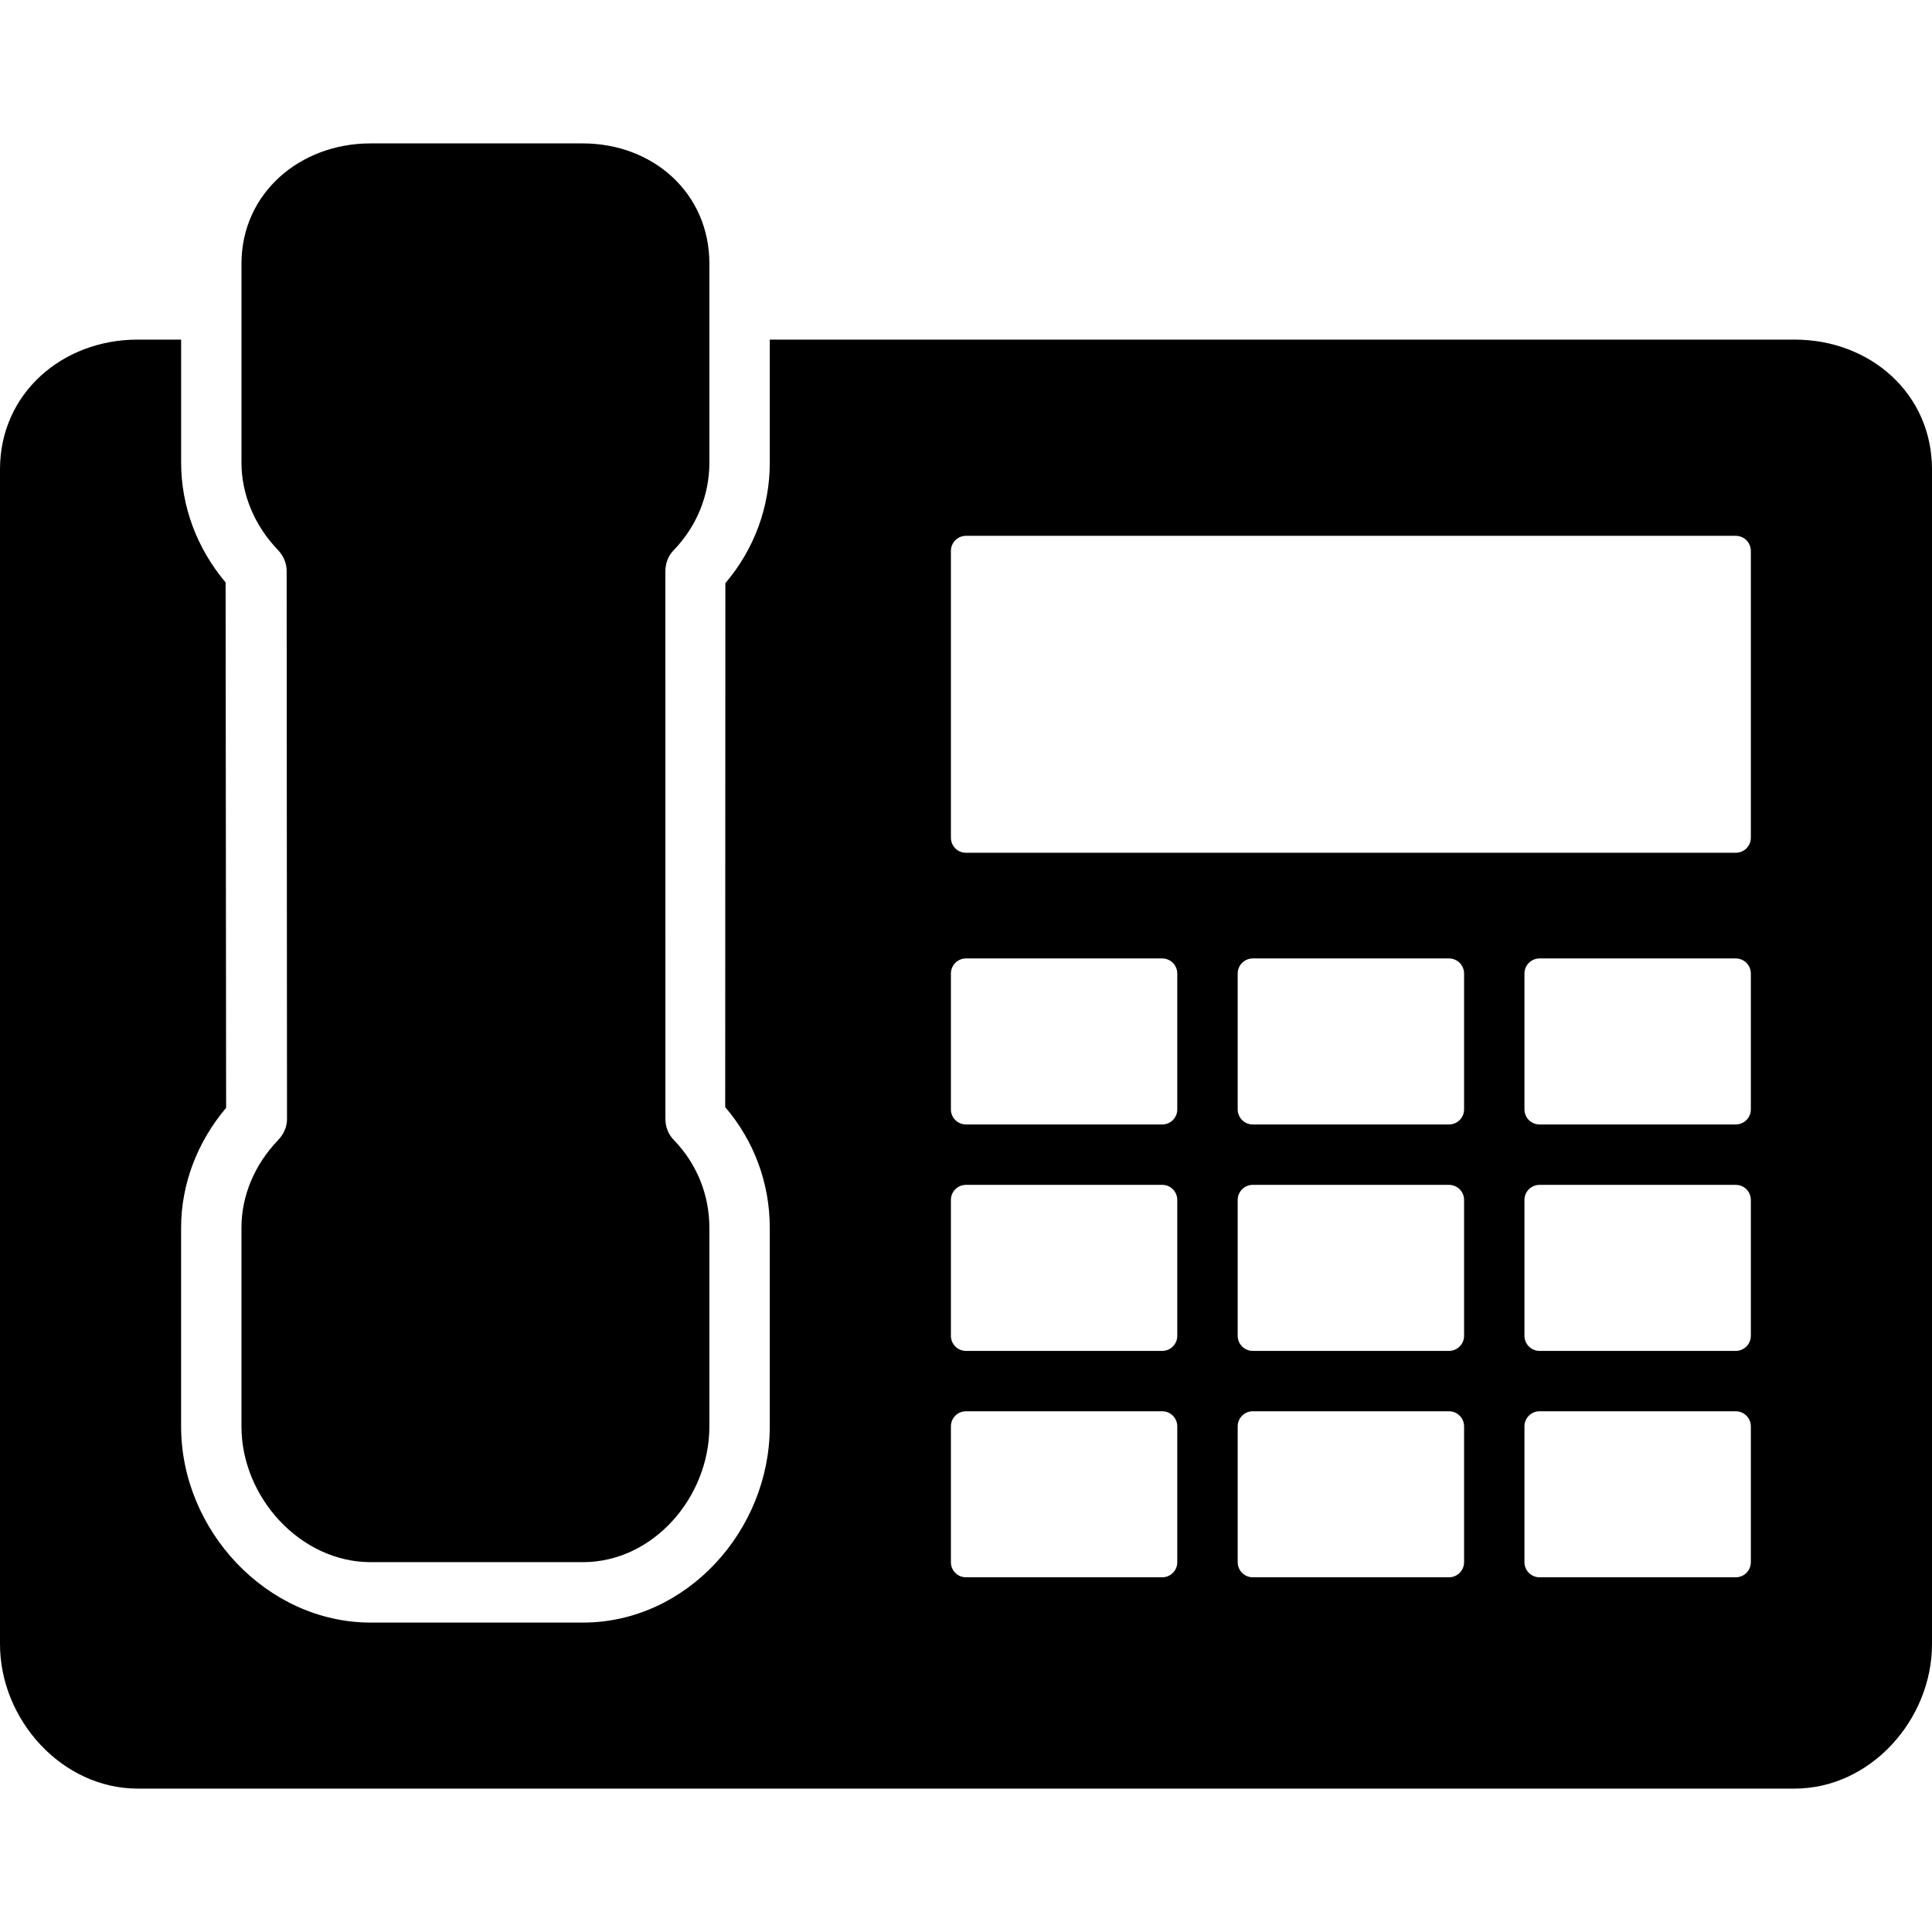
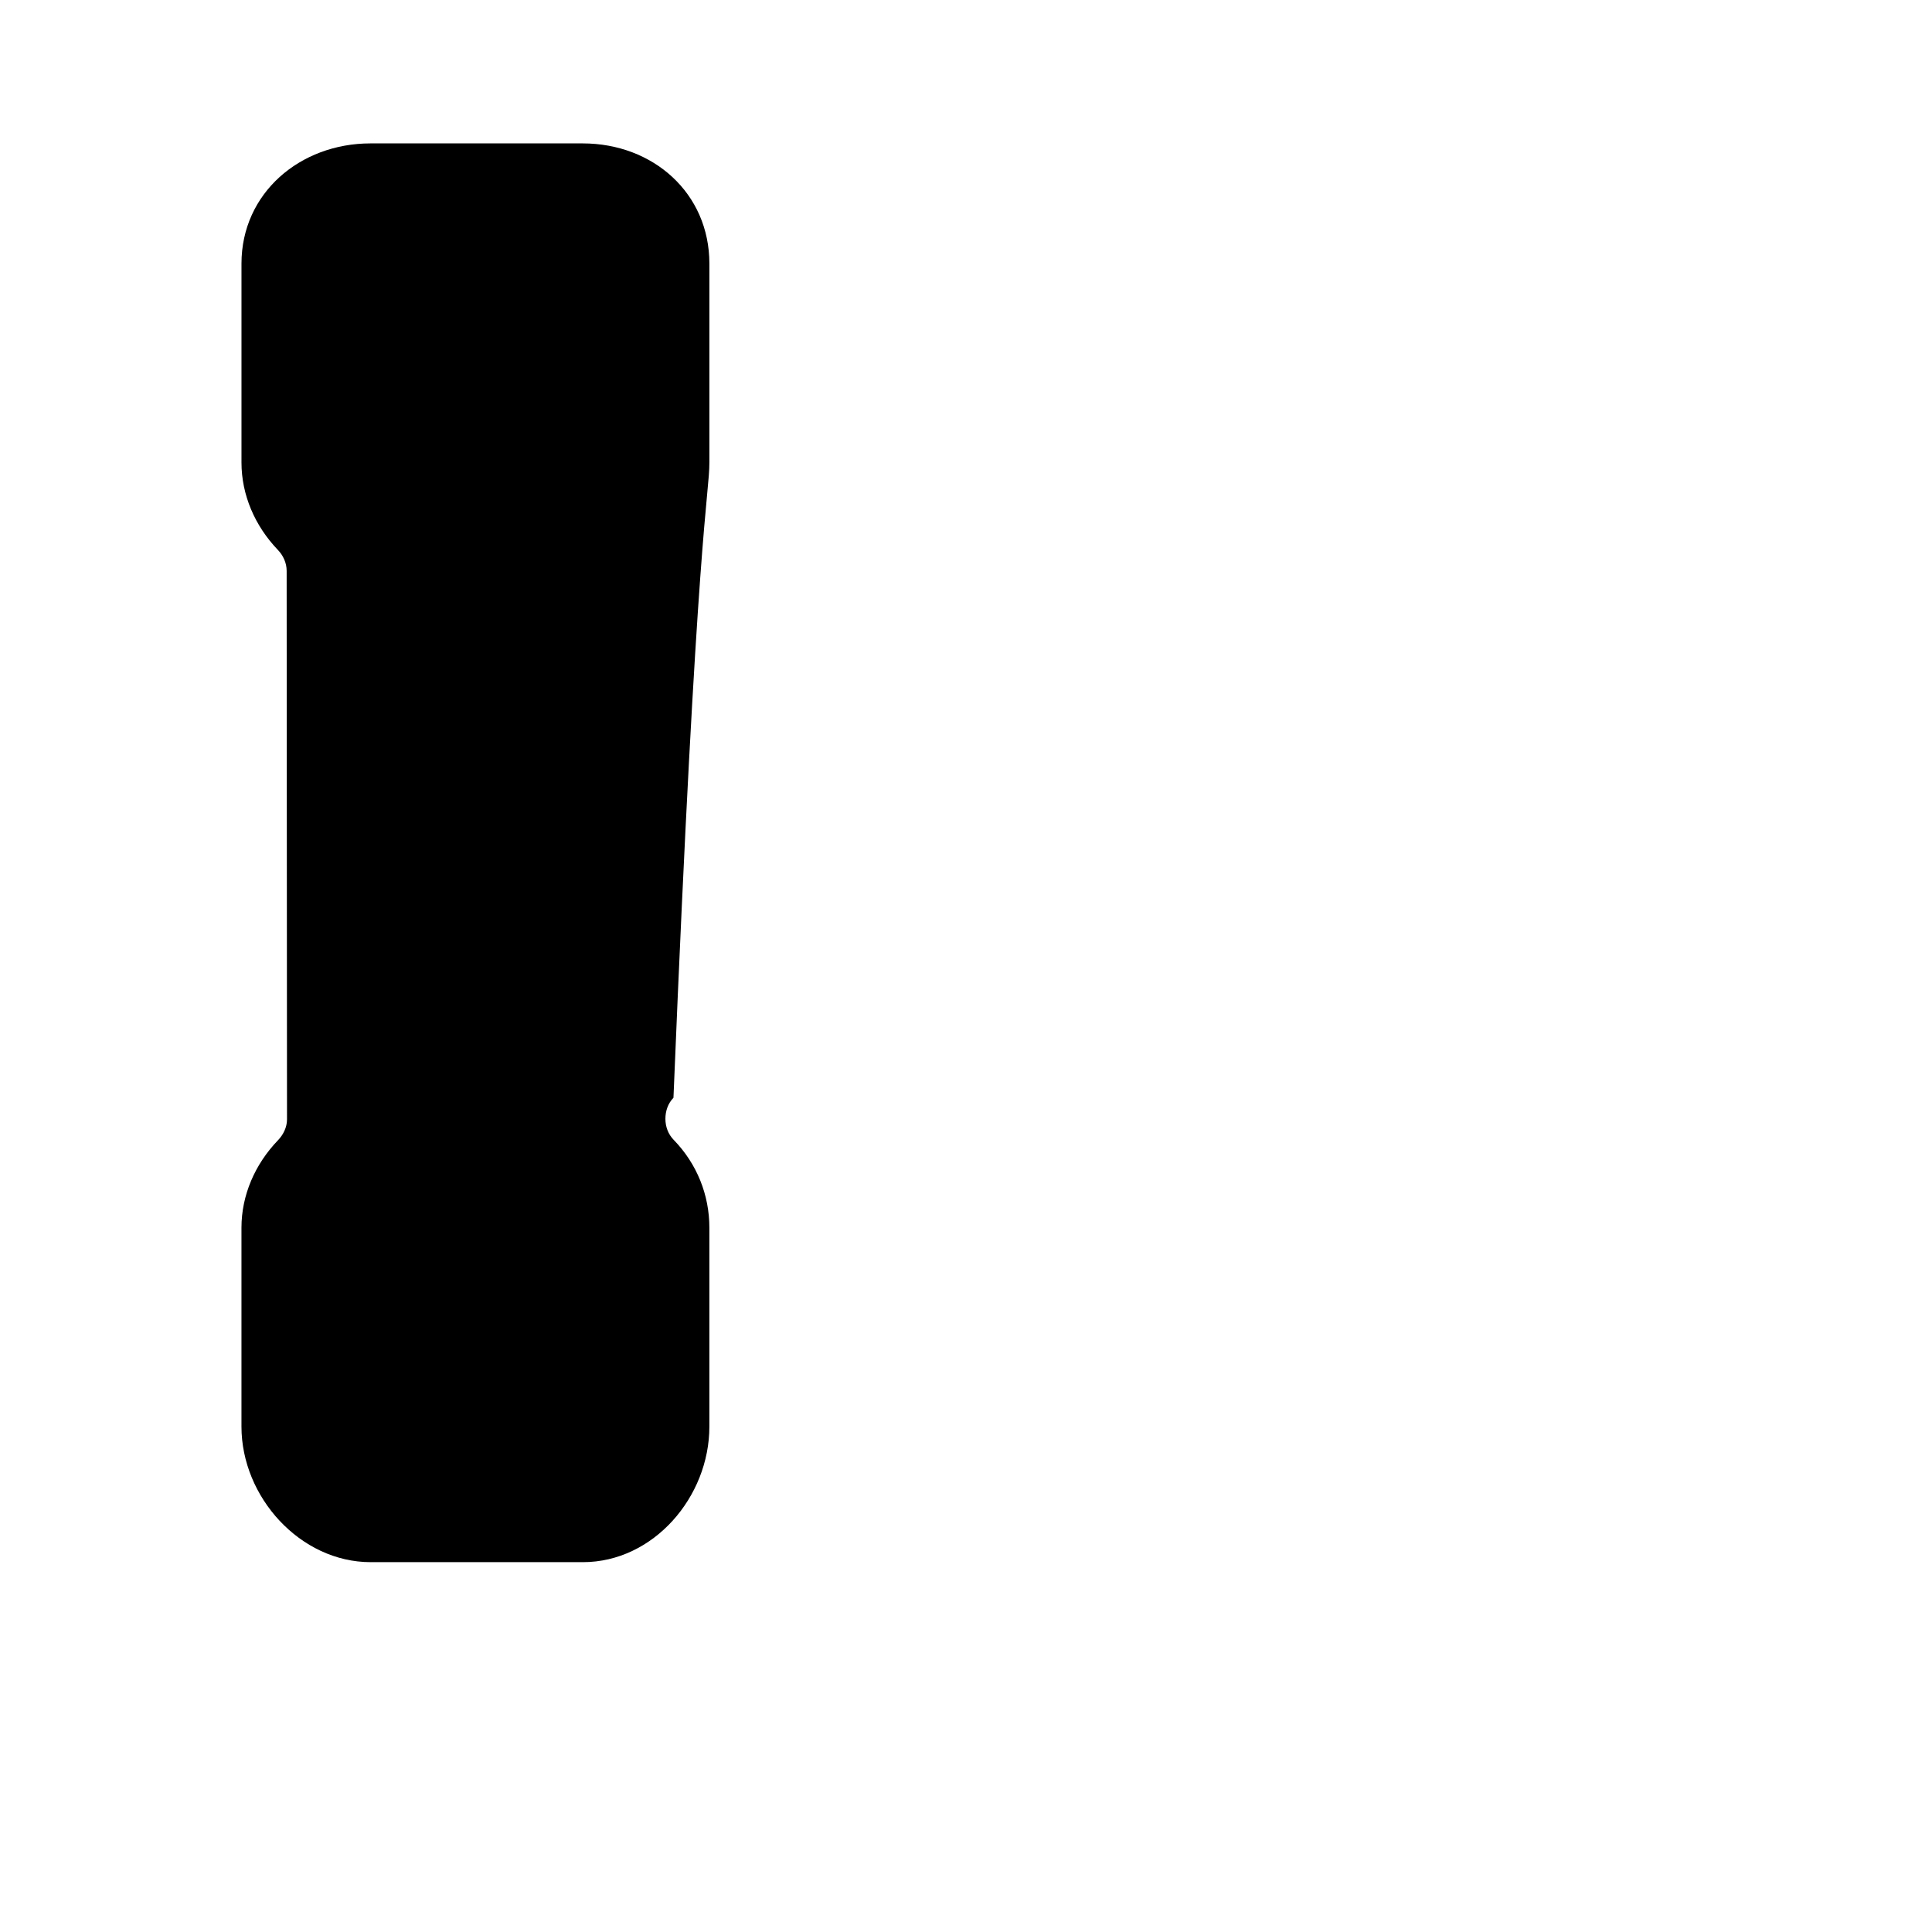
<svg xmlns="http://www.w3.org/2000/svg" fill="#000000" height="800px" width="800px" version="1.1" id="Layer_1" viewBox="0 0 503.596 503.596" xml:space="preserve">
  <g>
    <g>
-       <path d="M184.908,120.562V68.718c0-18.368-14.664-31.34-33.032-31.34H96.568c-18.368,0-33.624,12.972-33.624,31.34v51.84     c0,8.416,3.472,16.512,9.508,22.808c1.4,1.46,2.268,3.412,2.268,5.436l0.092,142.972c0,2.036-0.948,3.992-2.364,5.456     c-6.02,6.268-9.508,14.36-9.508,22.776v51.852c0,18.368,15.32,35.336,33.684,35.336h55.312c18.368,0,32.968-16.968,32.968-35.336     v-51.844c0-8.48-3.196-16.616-9.312-22.912c-1.428-1.464-2.148-3.432-2.148-5.48l-0.012-142.648c0-2.044,0.684-4.012,2.1-5.48     C181.656,137.182,184.908,129.038,184.908,120.562z" />
+       <path d="M184.908,120.562V68.718c0-18.368-14.664-31.34-33.032-31.34H96.568c-18.368,0-33.624,12.972-33.624,31.34v51.84     c0,8.416,3.472,16.512,9.508,22.808c1.4,1.46,2.268,3.412,2.268,5.436l0.092,142.972c0,2.036-0.948,3.992-2.364,5.456     c-6.02,6.268-9.508,14.36-9.508,22.776v51.852c0,18.368,15.32,35.336,33.684,35.336h55.312c18.368,0,32.968-16.968,32.968-35.336     v-51.844c0-8.48-3.196-16.616-9.312-22.912c-1.428-1.464-2.148-3.432-2.148-5.48c0-2.044,0.684-4.012,2.1-5.48     C181.656,137.182,184.908,129.038,184.908,120.562z" />
    </g>
  </g>
  <g>
    <g>
-       <path d="M467.784,88.522H200.652v32.04c0,11.508-4,22.56-11.58,31.444l-0.04,136.572c7.58,8.872,11.616,19.916,11.616,31.436     v51.852c0,27.044-21.668,51.076-48.712,51.076H96.628c-27.04,0-49.42-24.032-49.42-51.076v-51.852     c0-11.428,4.264-22.404,11.732-31.244l-0.132-136.948c-7.464-8.86-11.596-19.836-11.596-31.26v-32.04h-11.32     C16.164,88.522,0,102.606,0,122.33v306.224c0,19.732,16.164,37.664,35.892,37.664h431.9c19.728,0,35.804-17.932,35.804-37.664     V122.33C503.588,102.606,487.512,88.522,467.784,88.522z M302.944,411.138h-51.152c-2.172,0-3.928-1.764-3.928-3.936v-35.408     c0-2.172,1.756-3.932,3.928-3.932h51.148c2.18,0,3.928,1.76,3.928,3.932v35.408h0.004     C306.872,409.374,305.12,411.138,302.944,411.138z M302.944,352.126h-51.152c-2.172,0-3.928-1.764-3.928-3.936v-35.412     c0-2.172,1.756-3.932,3.928-3.932h51.148c2.18,0,3.928,1.76,3.928,3.932v35.412h0.004     C306.872,350.362,305.12,352.126,302.944,352.126z M302.944,293.102h-51.152c-2.172,0-3.928-1.756-3.928-3.932v-35.408     c0-2.172,1.756-3.932,3.928-3.932h51.148c2.18,0,3.928,1.76,3.928,3.932v35.408h0.004     C306.872,291.346,305.12,293.102,302.944,293.102z M381.628,407.202L381.628,407.202c0,2.172-1.756,3.936-3.936,3.936h-51.148     c-2.164,0-3.928-1.764-3.928-3.936v-35.408c0-2.172,1.764-3.932,3.928-3.932h51.148c2.18,0,3.936,1.76,3.936,3.932V407.202z      M381.628,348.19L381.628,348.19c0,2.172-1.756,3.936-3.936,3.936h-51.148c-2.164,0-3.928-1.764-3.928-3.936v-35.412     c0-2.172,1.764-3.932,3.928-3.932h51.148c2.18,0,3.936,1.76,3.936,3.932V348.19z M381.628,289.17L381.628,289.17     c0,2.176-1.756,3.932-3.936,3.932h-51.148c-2.164,0-3.928-1.756-3.928-3.932v-35.408c0-2.172,1.764-3.932,3.928-3.932h51.148     c2.18,0,3.936,1.76,3.936,3.932V289.17z M456.376,407.202c0,2.172-1.756,3.936-3.936,3.936H401.3     c-2.172,0-3.936-1.764-3.936-3.936v-35.408c0-2.172,1.764-3.932,3.936-3.932h51.14c2.18,0,3.936,1.76,3.936,3.932V407.202z      M456.376,348.19c0,2.172-1.756,3.936-3.936,3.936H401.3c-2.172,0-3.936-1.764-3.936-3.936v-35.412     c0-2.172,1.764-3.932,3.936-3.932h51.14c2.18,0,3.936,1.76,3.936,3.932V348.19z M456.376,289.17c0,2.176-1.756,3.932-3.936,3.932     H401.3c-2.172,0-3.936-1.756-3.936-3.932v-35.408c0-2.172,1.764-3.932,3.936-3.932h51.14c2.18,0,3.936,1.76,3.936,3.932V289.17z      M456.376,218.354c0,2.172-1.756,3.932-3.936,3.932H251.792c-2.172,0-3.928-1.76-3.928-3.932v-74.752     c0-2.172,1.756-3.932,3.928-3.932H452.44c2.18,0,3.936,1.76,3.936,3.932V218.354z" />
-     </g>
+       </g>
  </g>
</svg>